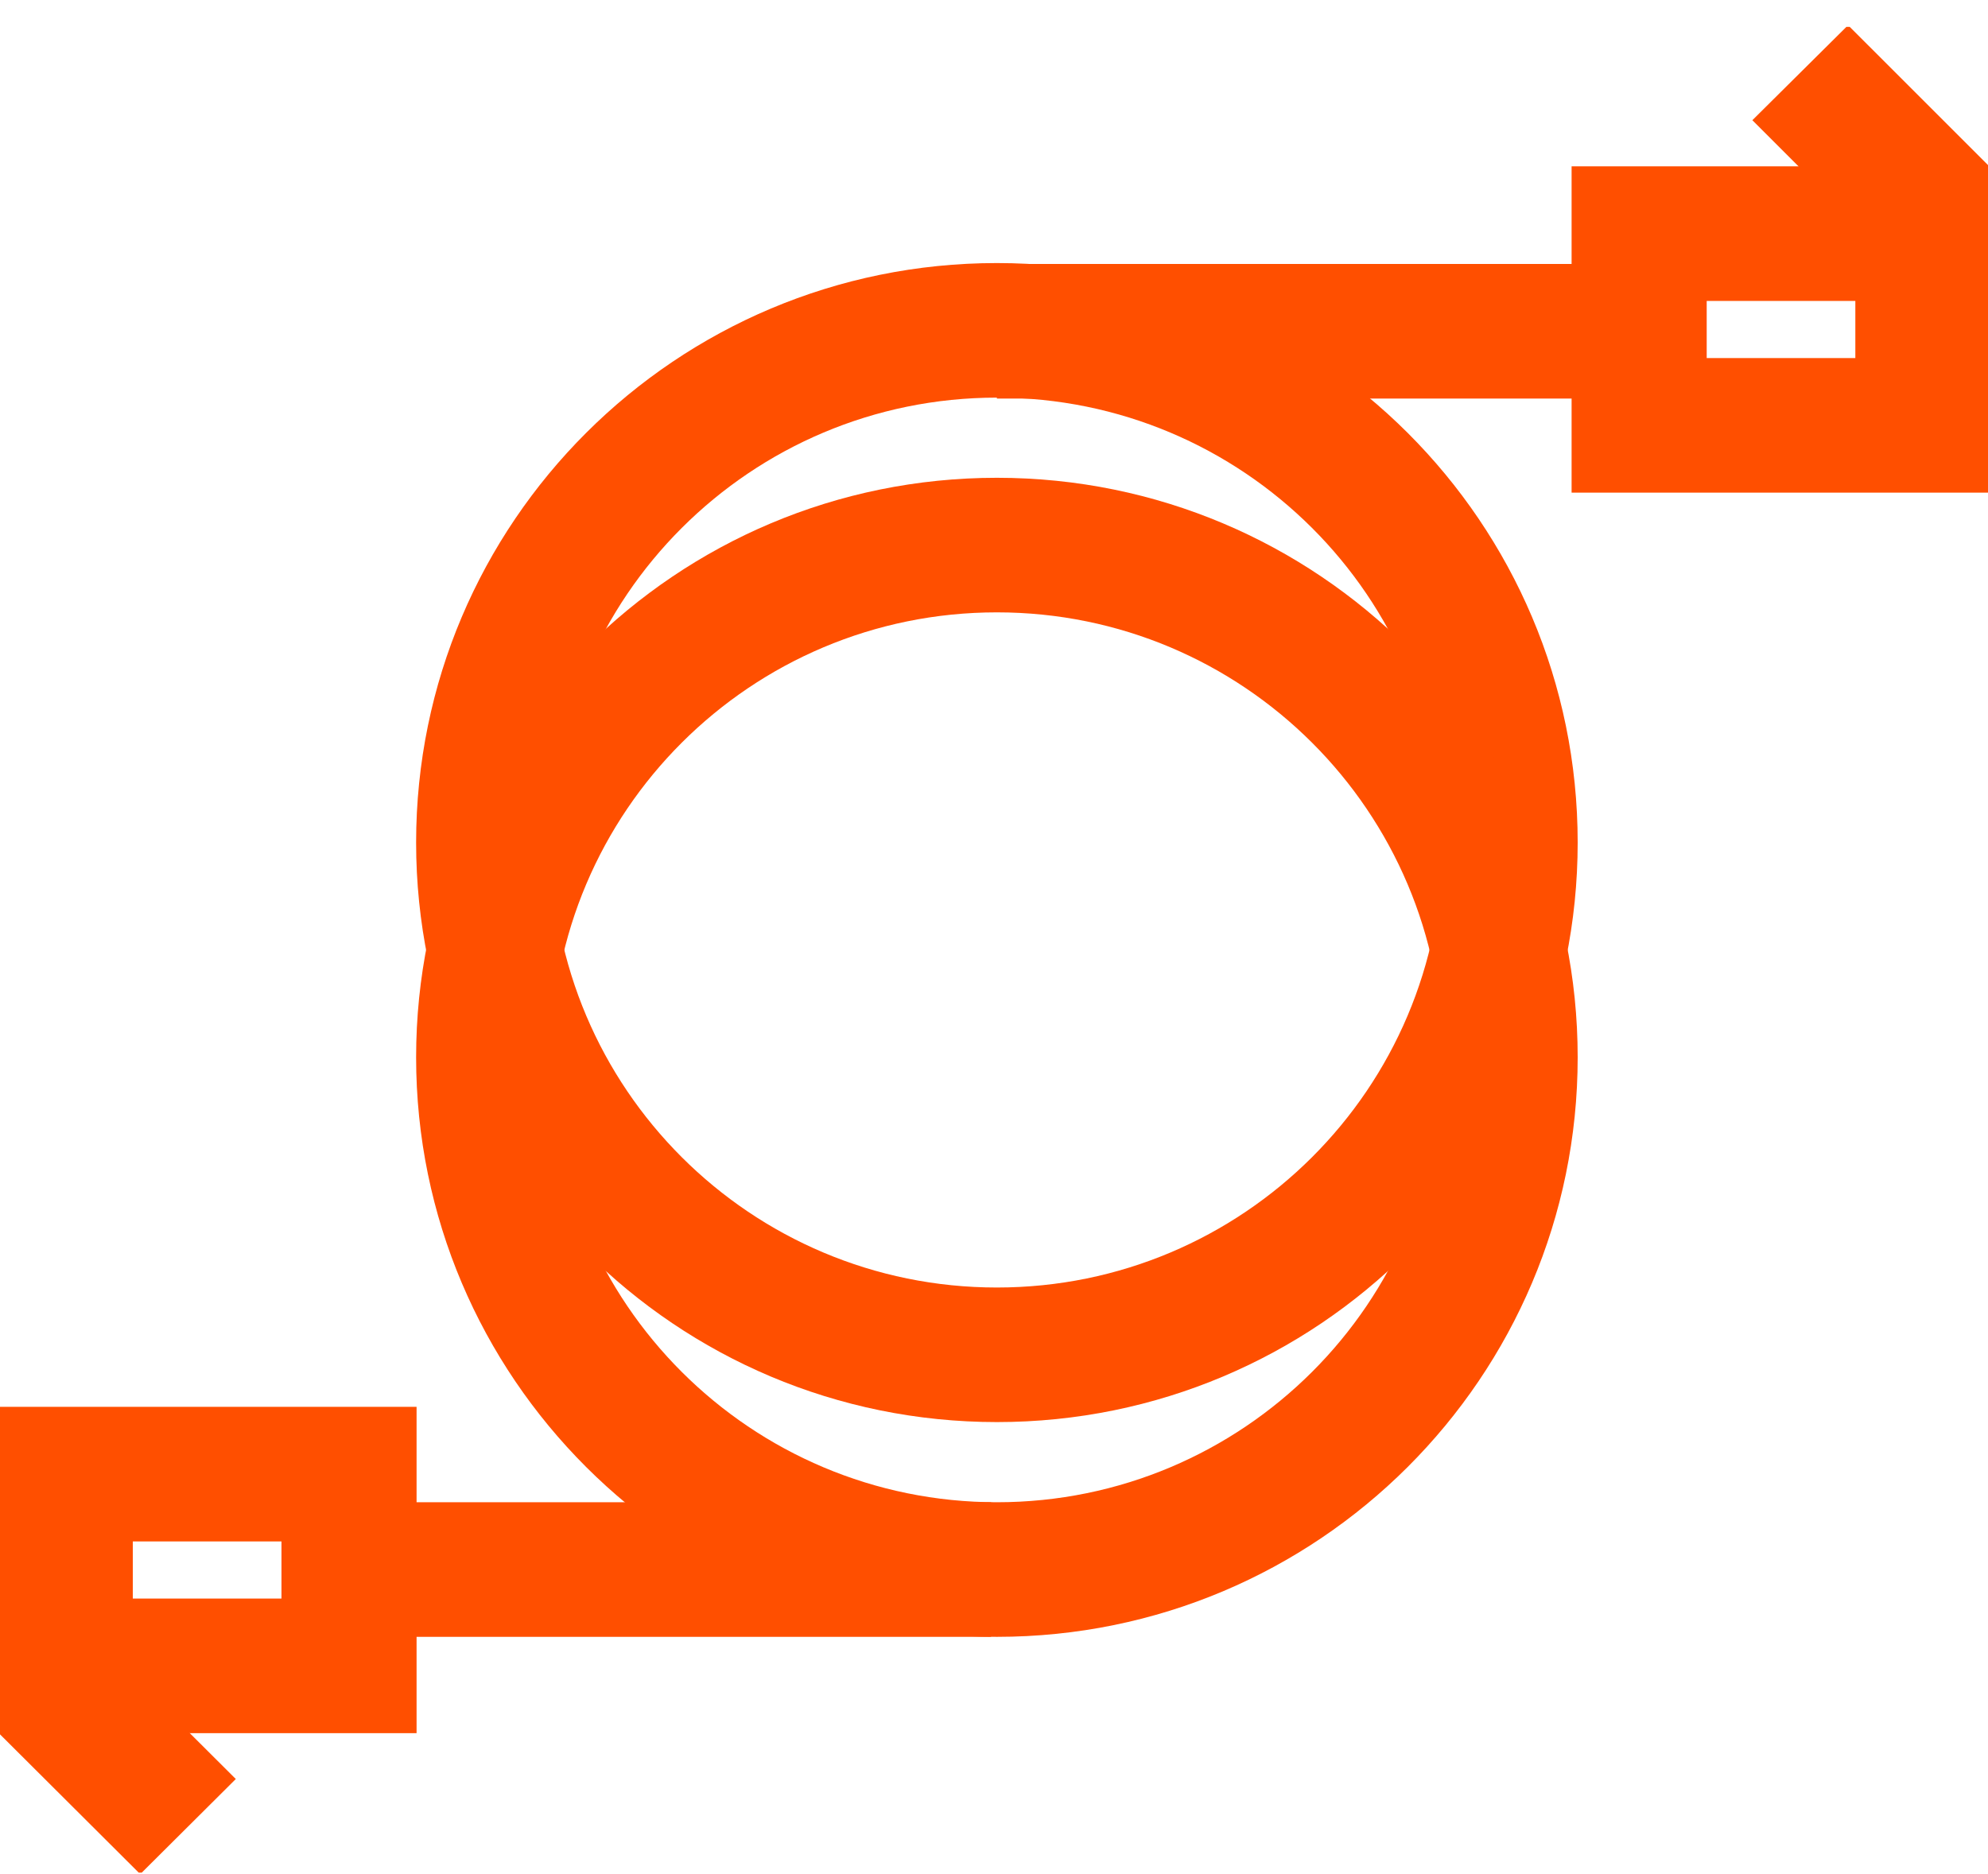
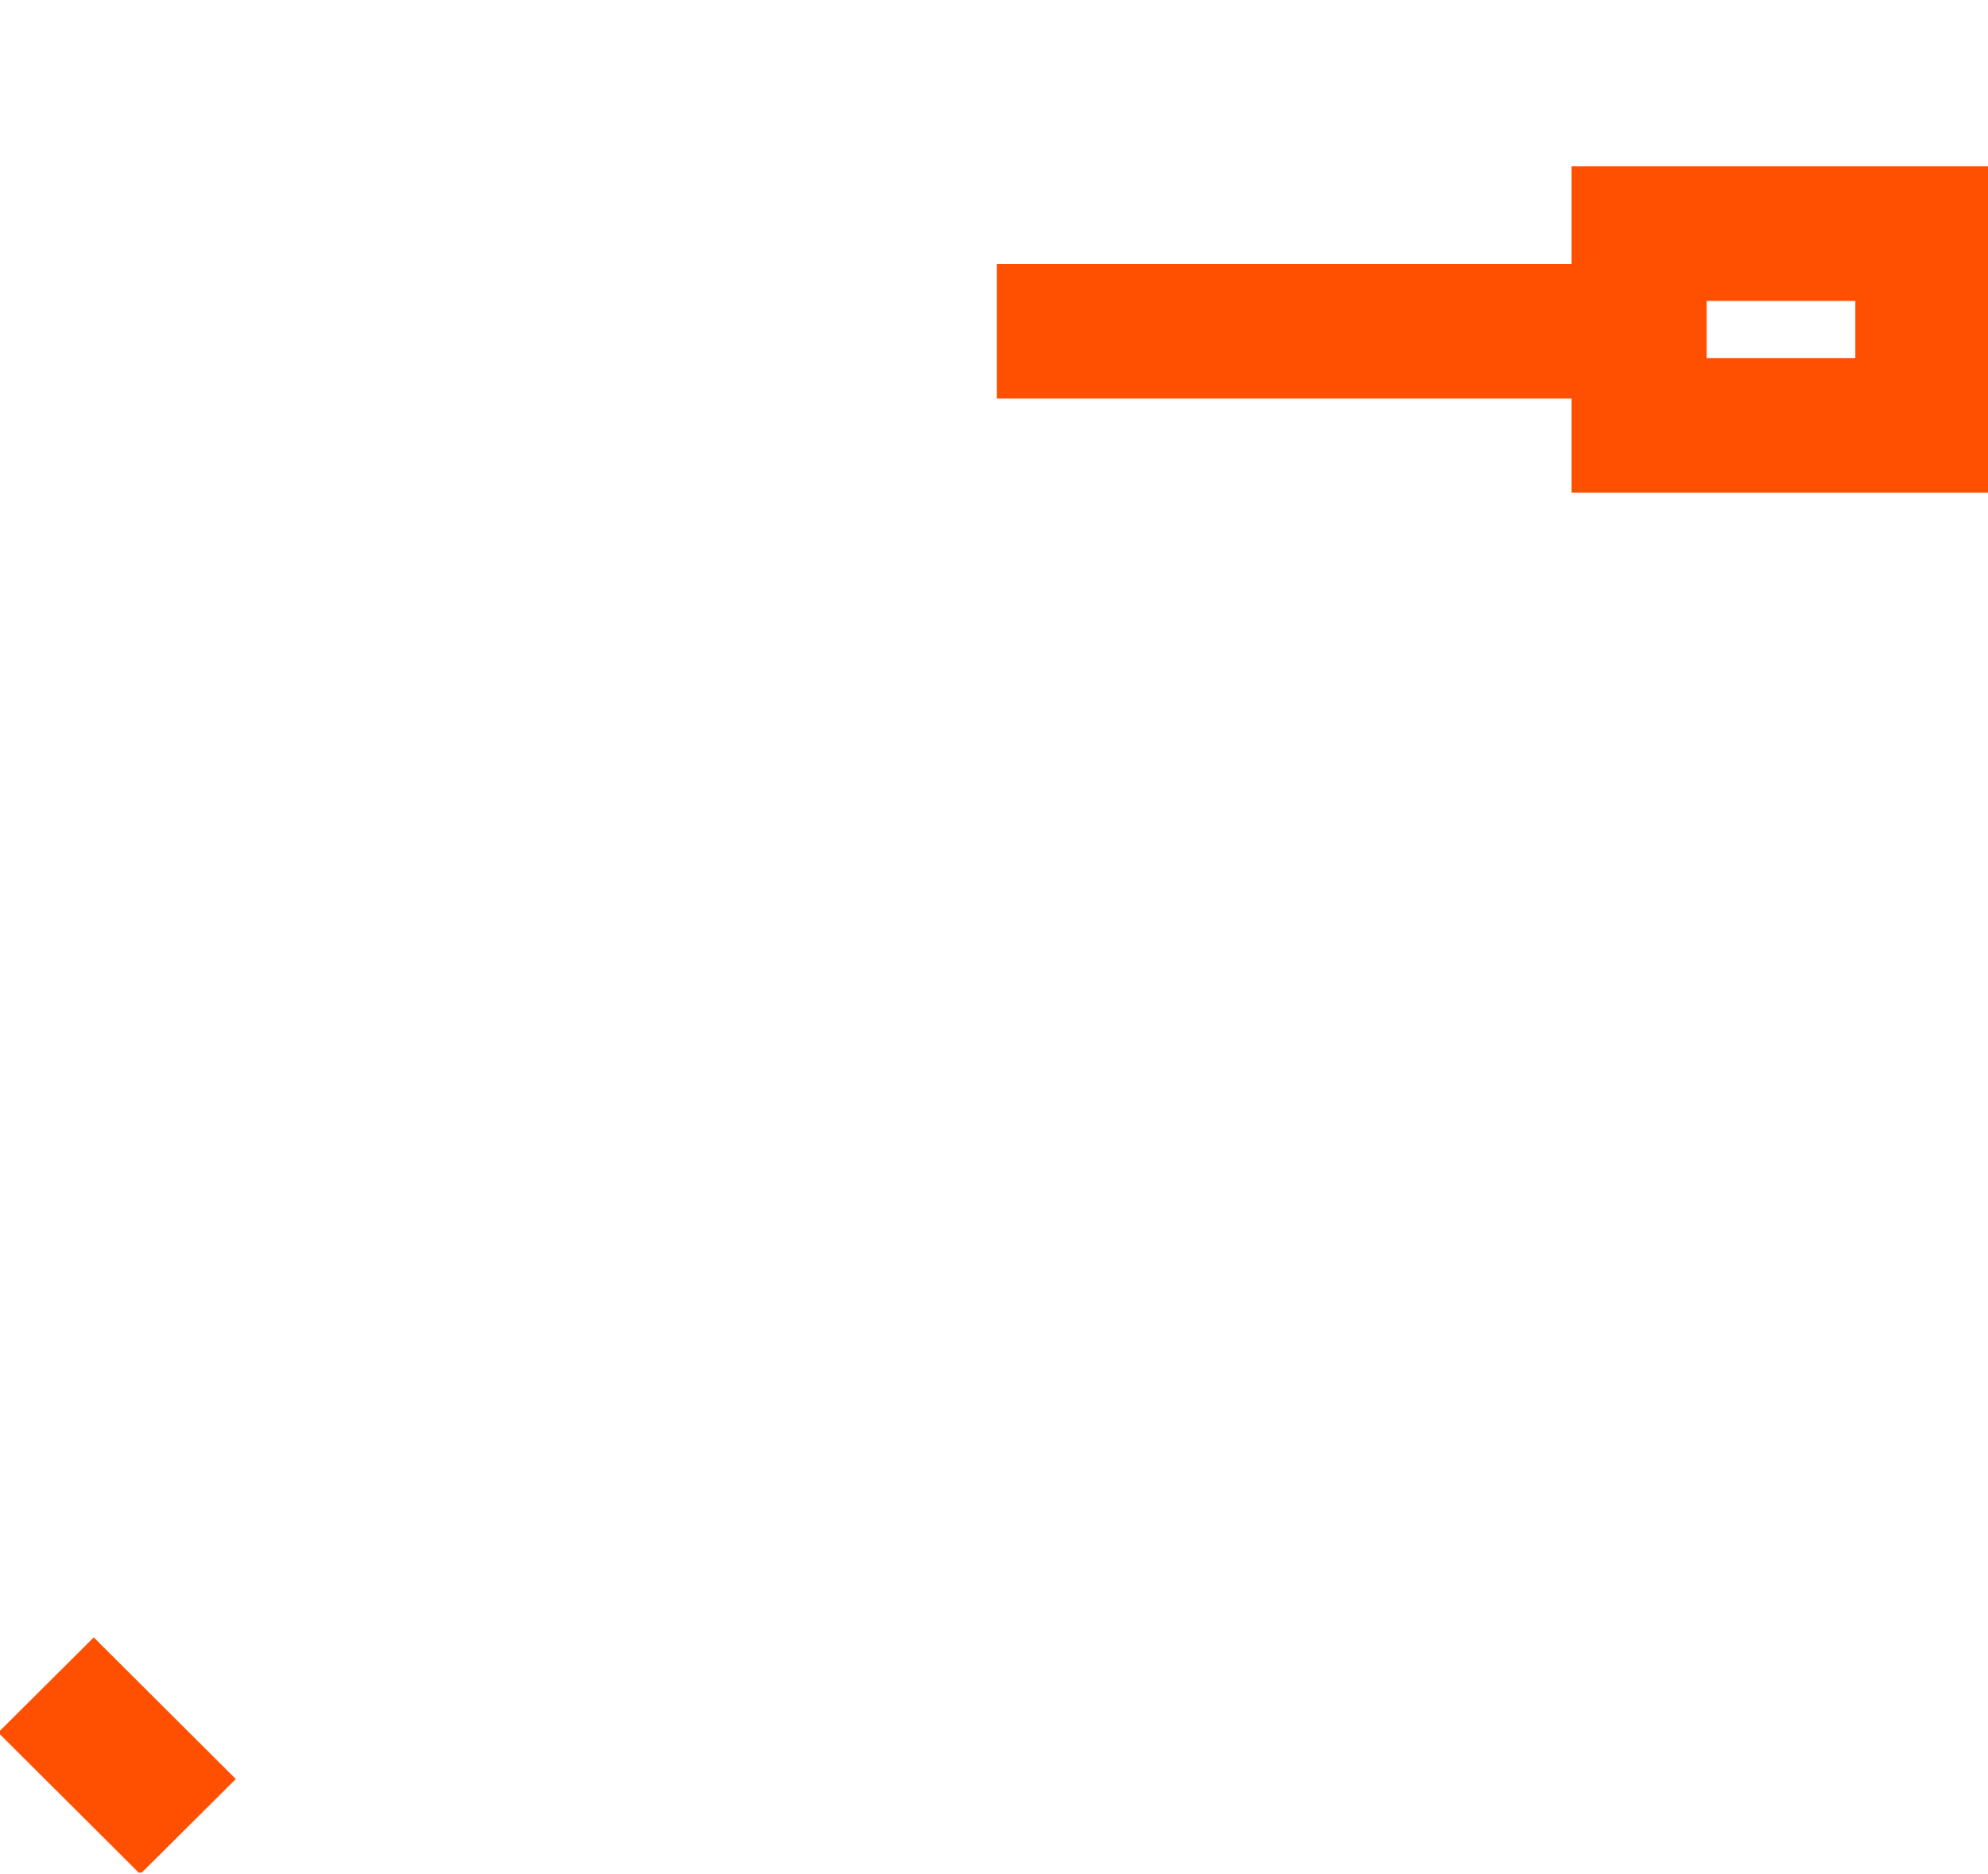
<svg xmlns="http://www.w3.org/2000/svg" width="70" height="66" viewBox="0 0 70 66" fill="none">
  <g clip-path="url(#clip0)">
    <path fill-rule="evenodd" clip-rule="evenodd" d="M57.717 14.036H35.102V9.296H57.717V14.036Z" fill="#FF4F00" />
    <path fill-rule="evenodd" clip-rule="evenodd" d="M55.338 5.858H70.087V17.349H55.338V5.858ZM60.095 10.598V12.61H65.329V10.598H60.095Z" fill="#FF4F00" />
-     <path fill-rule="evenodd" clip-rule="evenodd" d="M65.073 0.888L70.068 5.881L66.699 9.227L61.703 4.233L65.073 0.888Z" fill="#FF4F00" />
-     <path fill-rule="evenodd" clip-rule="evenodd" d="M12.291 52.904H34.9V57.644H12.291V52.904Z" fill="#FF4F00" />
-     <path fill-rule="evenodd" clip-rule="evenodd" d="M14.668 61.036H-0.081L-0.081 49.544H14.668L14.668 61.036ZM9.911 56.296V54.284H4.676V56.296H9.911Z" fill="#FF4F00" />
    <path fill-rule="evenodd" clip-rule="evenodd" d="M4.938 66.001L-0.064 61.014L3.301 57.664L8.303 62.651L4.938 66.001Z" fill="#FF4F00" />
-     <path fill-rule="evenodd" clip-rule="evenodd" d="M35.102 14.003C26.44 14.003 19.41 21.014 19.41 29.672C19.41 38.331 26.44 45.342 35.102 45.342C43.765 45.342 50.795 38.331 50.795 29.672C50.795 21.014 43.765 14.003 35.102 14.003ZM14.652 29.672C14.652 18.405 23.804 9.264 35.102 9.264C46.401 9.264 55.552 18.405 55.552 29.672C55.552 40.94 46.401 50.081 35.102 50.081C23.804 50.081 14.652 40.94 14.652 29.672Z" fill="#FF4F00" />
-     <path fill-rule="evenodd" clip-rule="evenodd" d="M35.102 21.565C26.44 21.565 19.41 28.576 19.41 37.235C19.41 45.893 26.44 52.904 35.102 52.904C43.765 52.904 50.795 45.893 50.795 37.235C50.795 28.576 43.765 21.565 35.102 21.565ZM14.652 37.235C14.652 25.967 23.804 16.826 35.102 16.826C46.401 16.826 55.552 25.967 55.552 37.235C55.552 48.502 46.401 57.644 35.102 57.644C23.804 57.644 14.652 48.502 14.652 37.235Z" fill="#FF4F00" />
  </g>
  <defs>
    <clipPath id="clip0">
      <rect width="70" height="65" fill="white" transform="translate(0 0.947)" />
    </clipPath>
  </defs>
</svg>